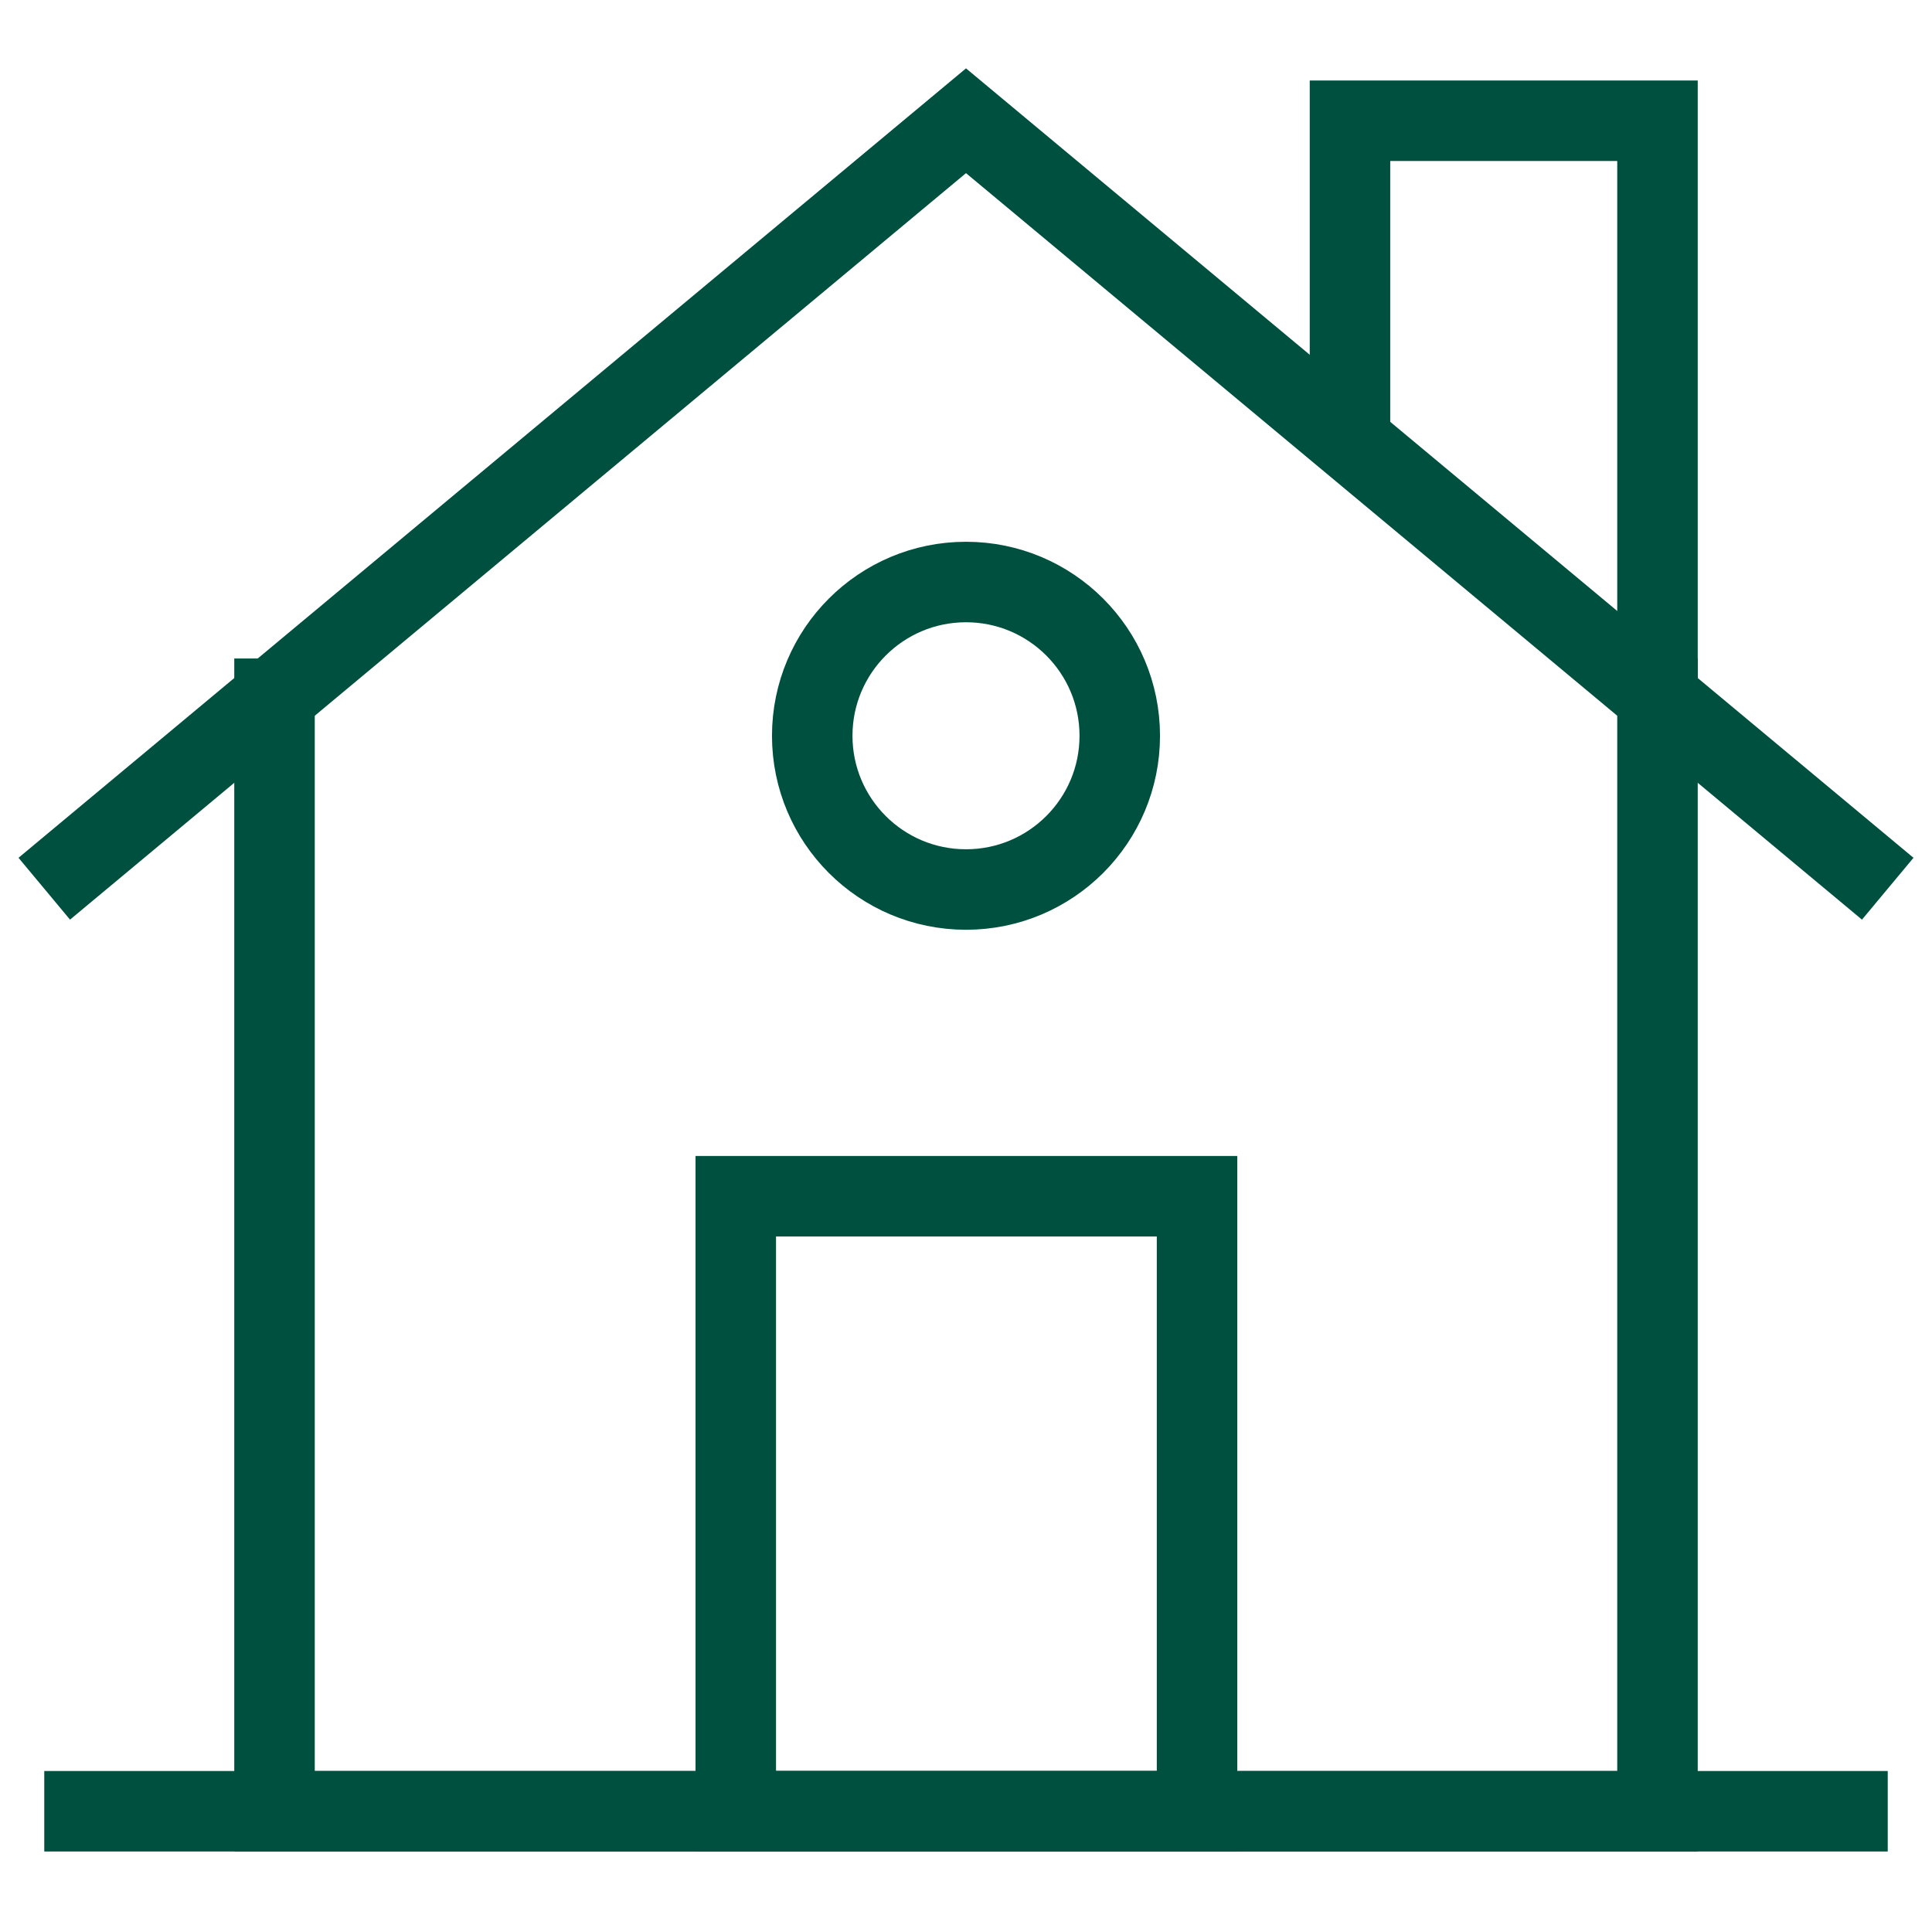
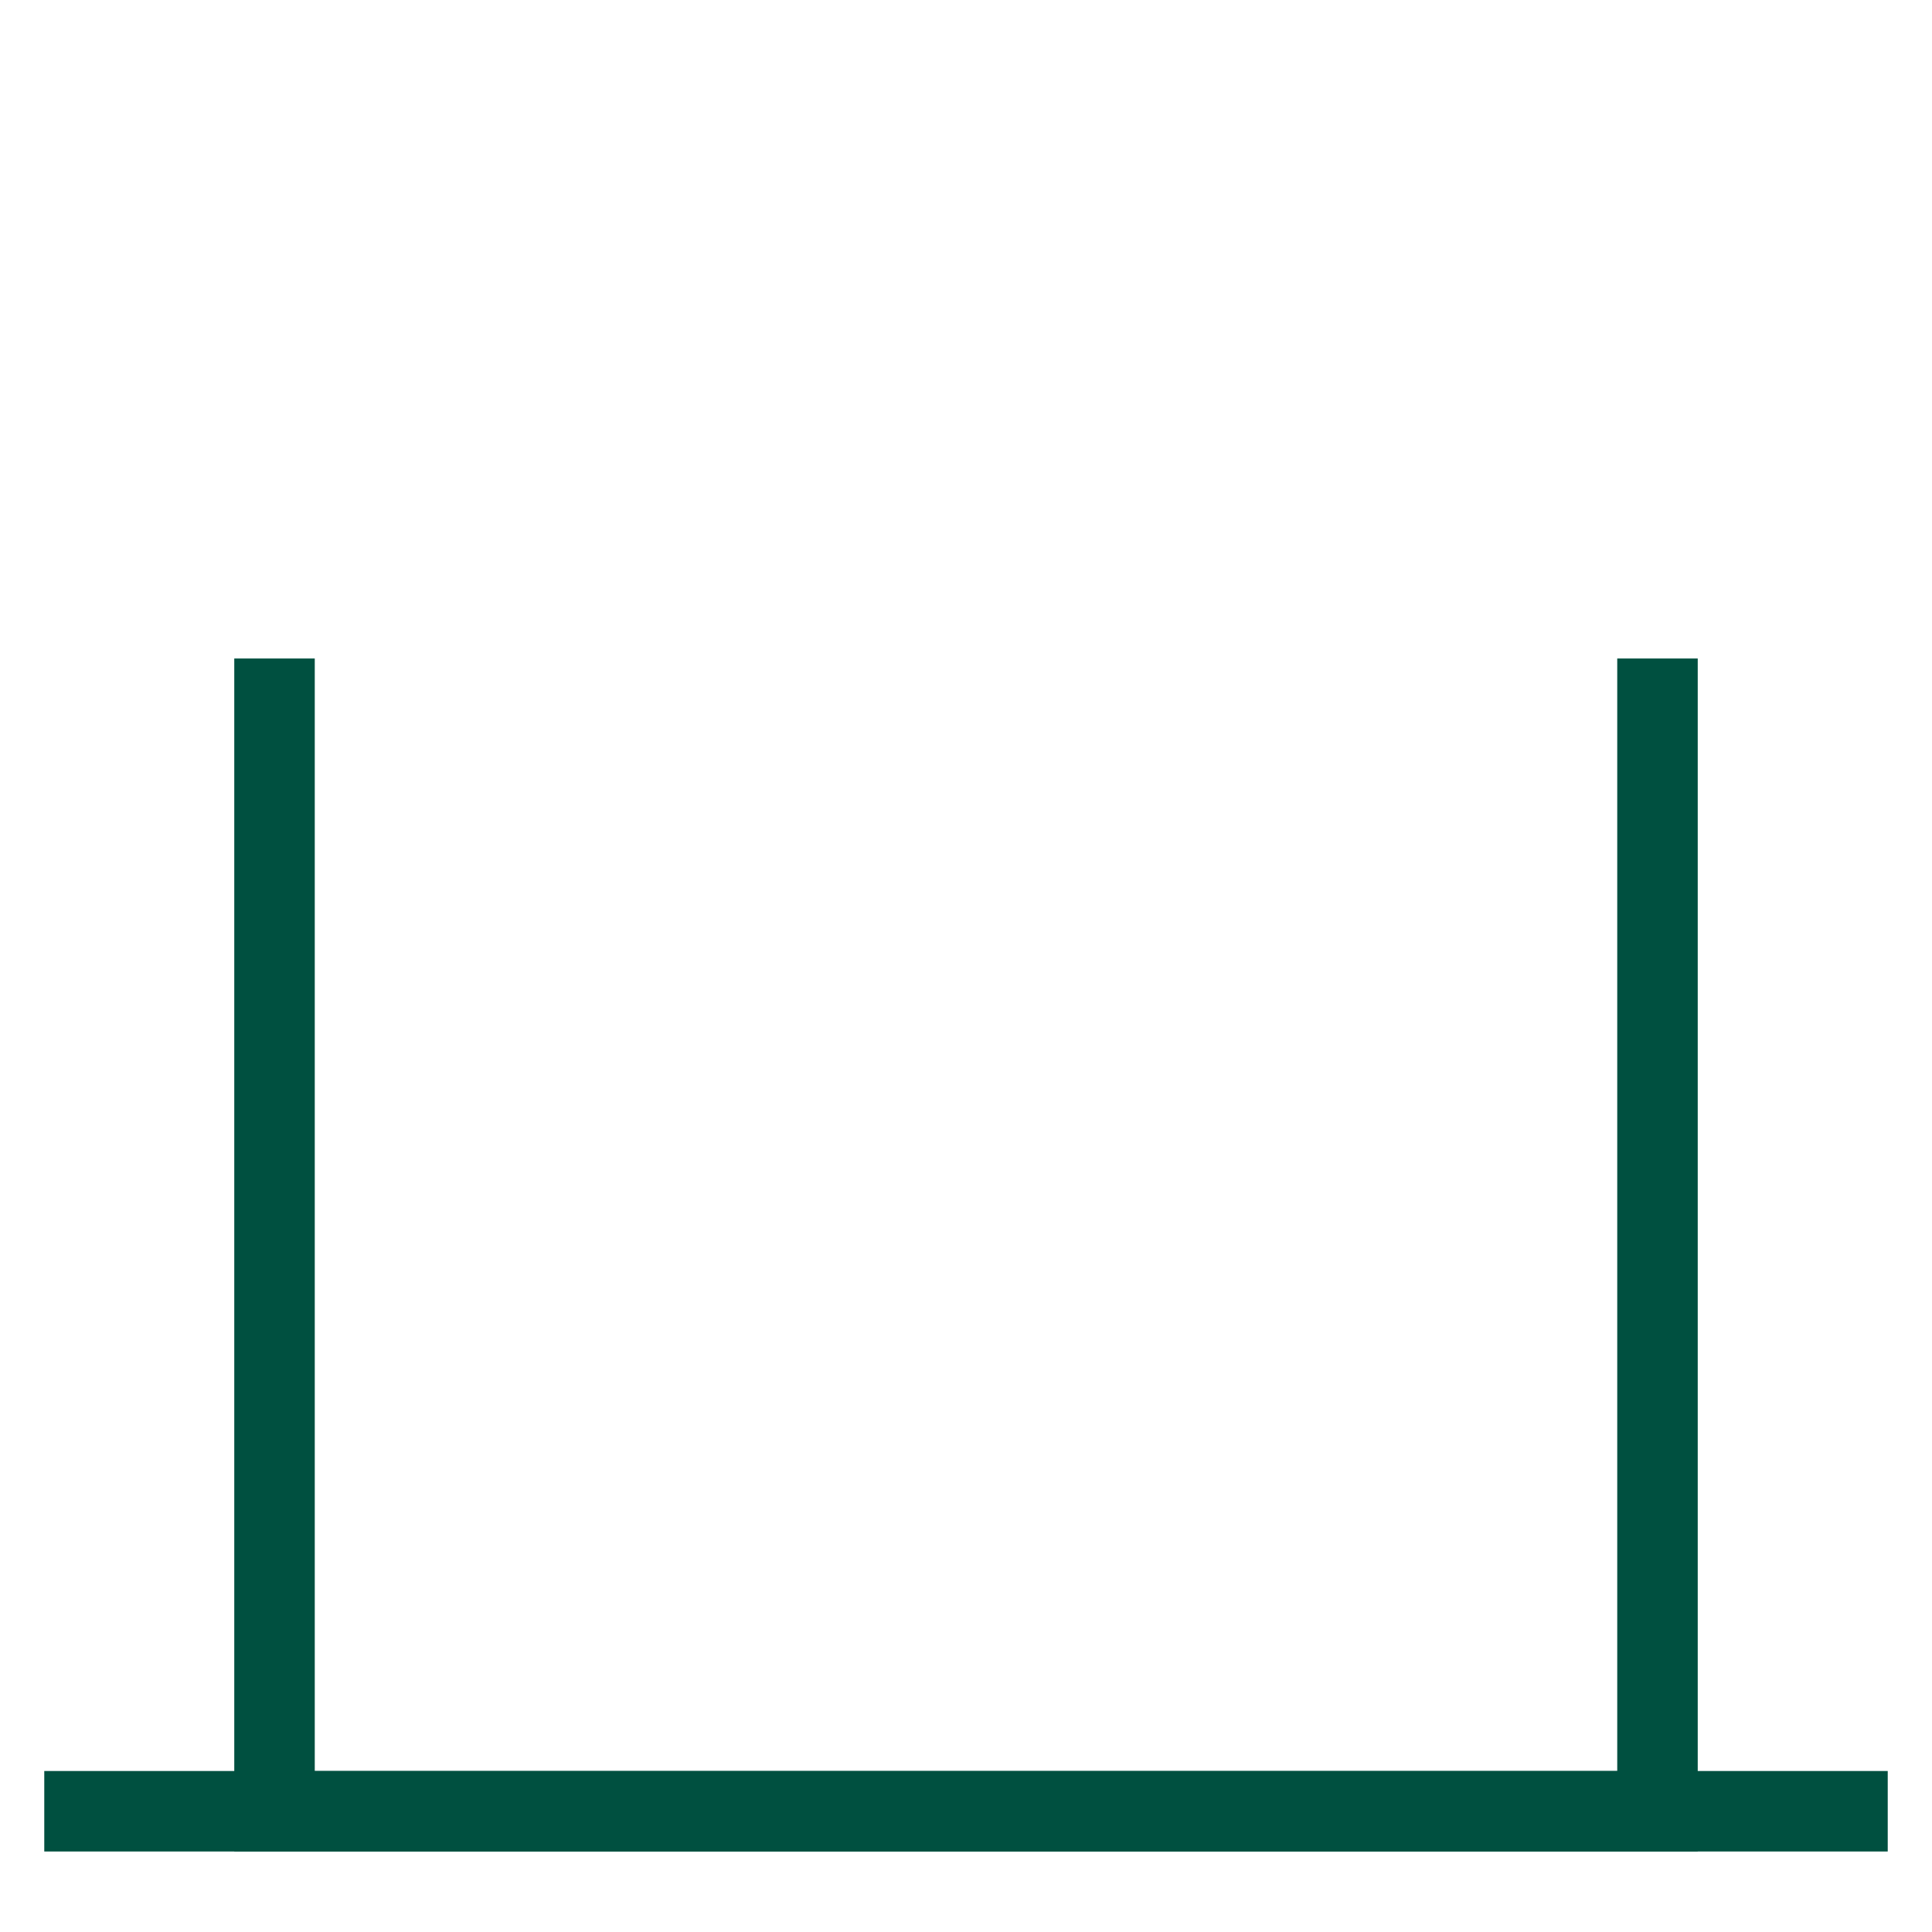
<svg xmlns="http://www.w3.org/2000/svg" width="80" height="80" viewBox="0 0 80 80" fill="none">
  <path d="M68.633 27.267V75H11.367V27.267" stroke="#005040" stroke-width="3.333" stroke-miterlimit="10" />
  <path d="M1.833 75H78.167" stroke="#005040" stroke-width="3.333" stroke-miterlimit="10" />
-   <path d="M1.833 36.8L40 5L78.167 36.8" stroke="#005040" stroke-width="3.333" stroke-miterlimit="10" />
-   <path d="M49.567 49.533H30.467V75H49.567V49.533Z" stroke="#005040" stroke-width="3.333" stroke-miterlimit="10" />
-   <path d="M40 36.833C43.516 36.833 46.367 33.983 46.367 30.467C46.367 26.951 43.516 24.1 40 24.1C36.484 24.1 33.633 26.951 33.633 30.467C33.633 33.983 36.484 36.833 40 36.833Z" stroke="#005040" stroke-width="3.333" stroke-miterlimit="10" />
-   <path d="M55.9 18.267V5H68.633V28.867" stroke="#005040" stroke-width="3.333" stroke-miterlimit="10" />
</svg>